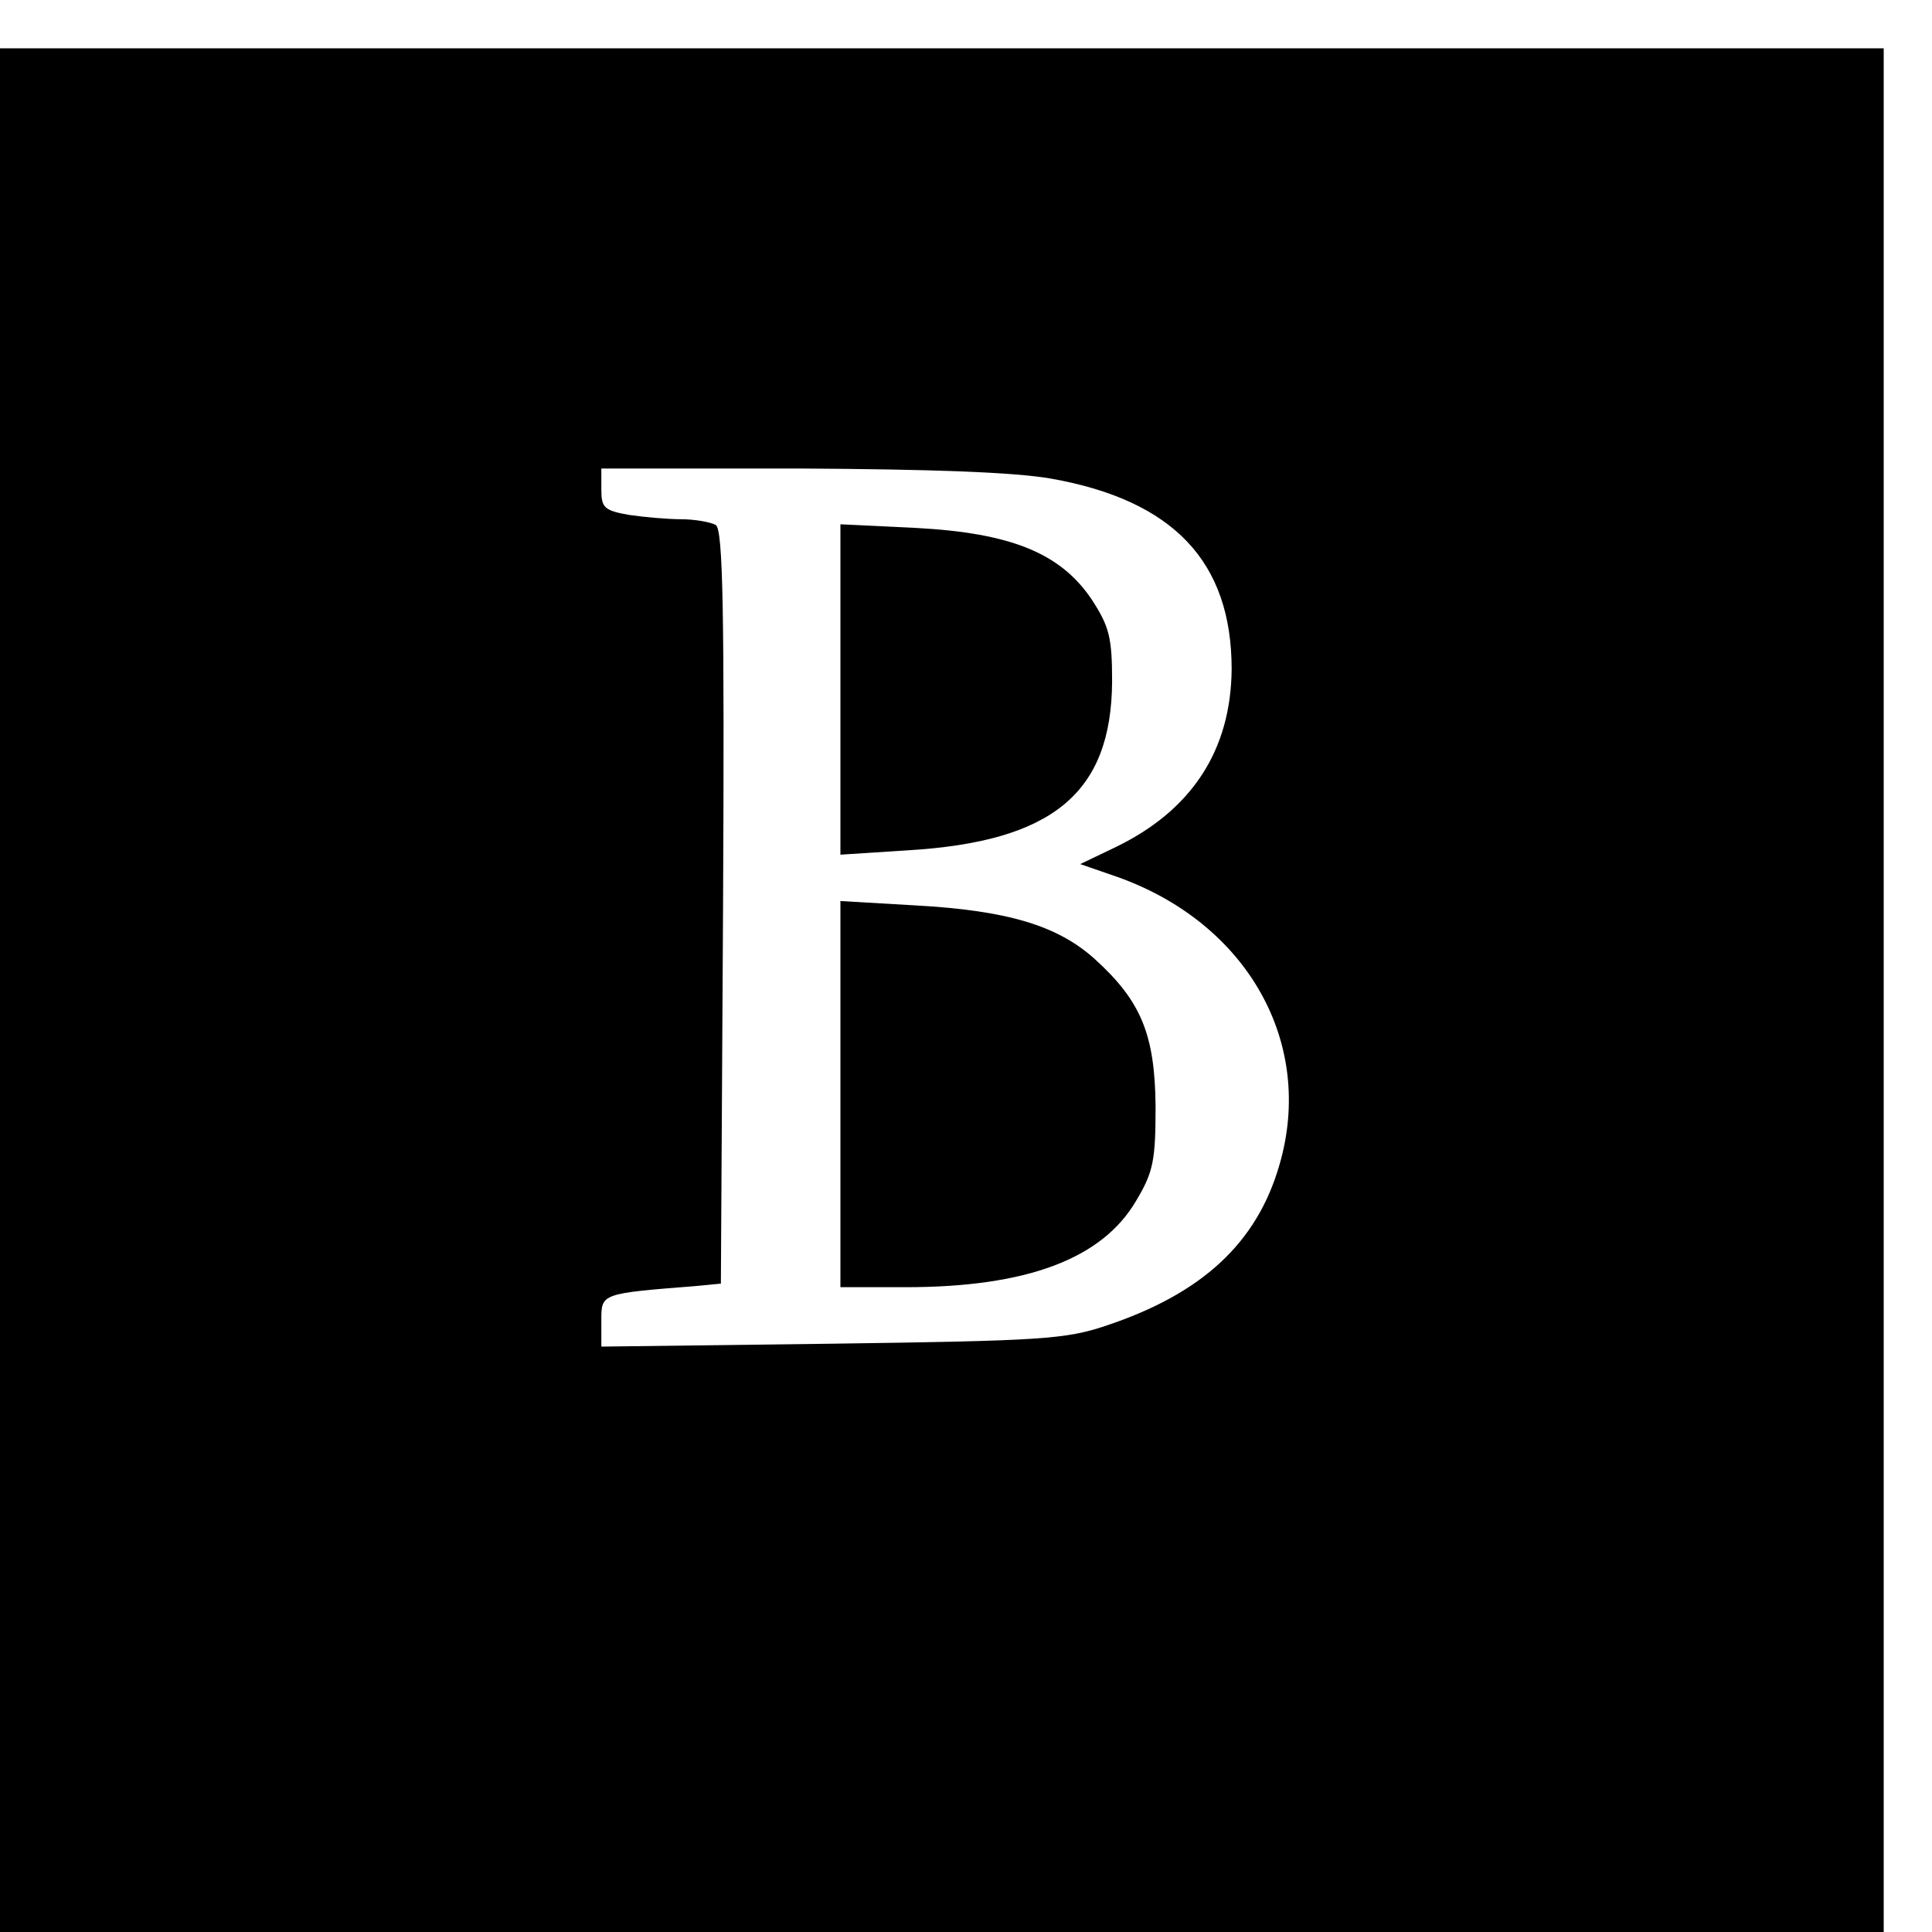
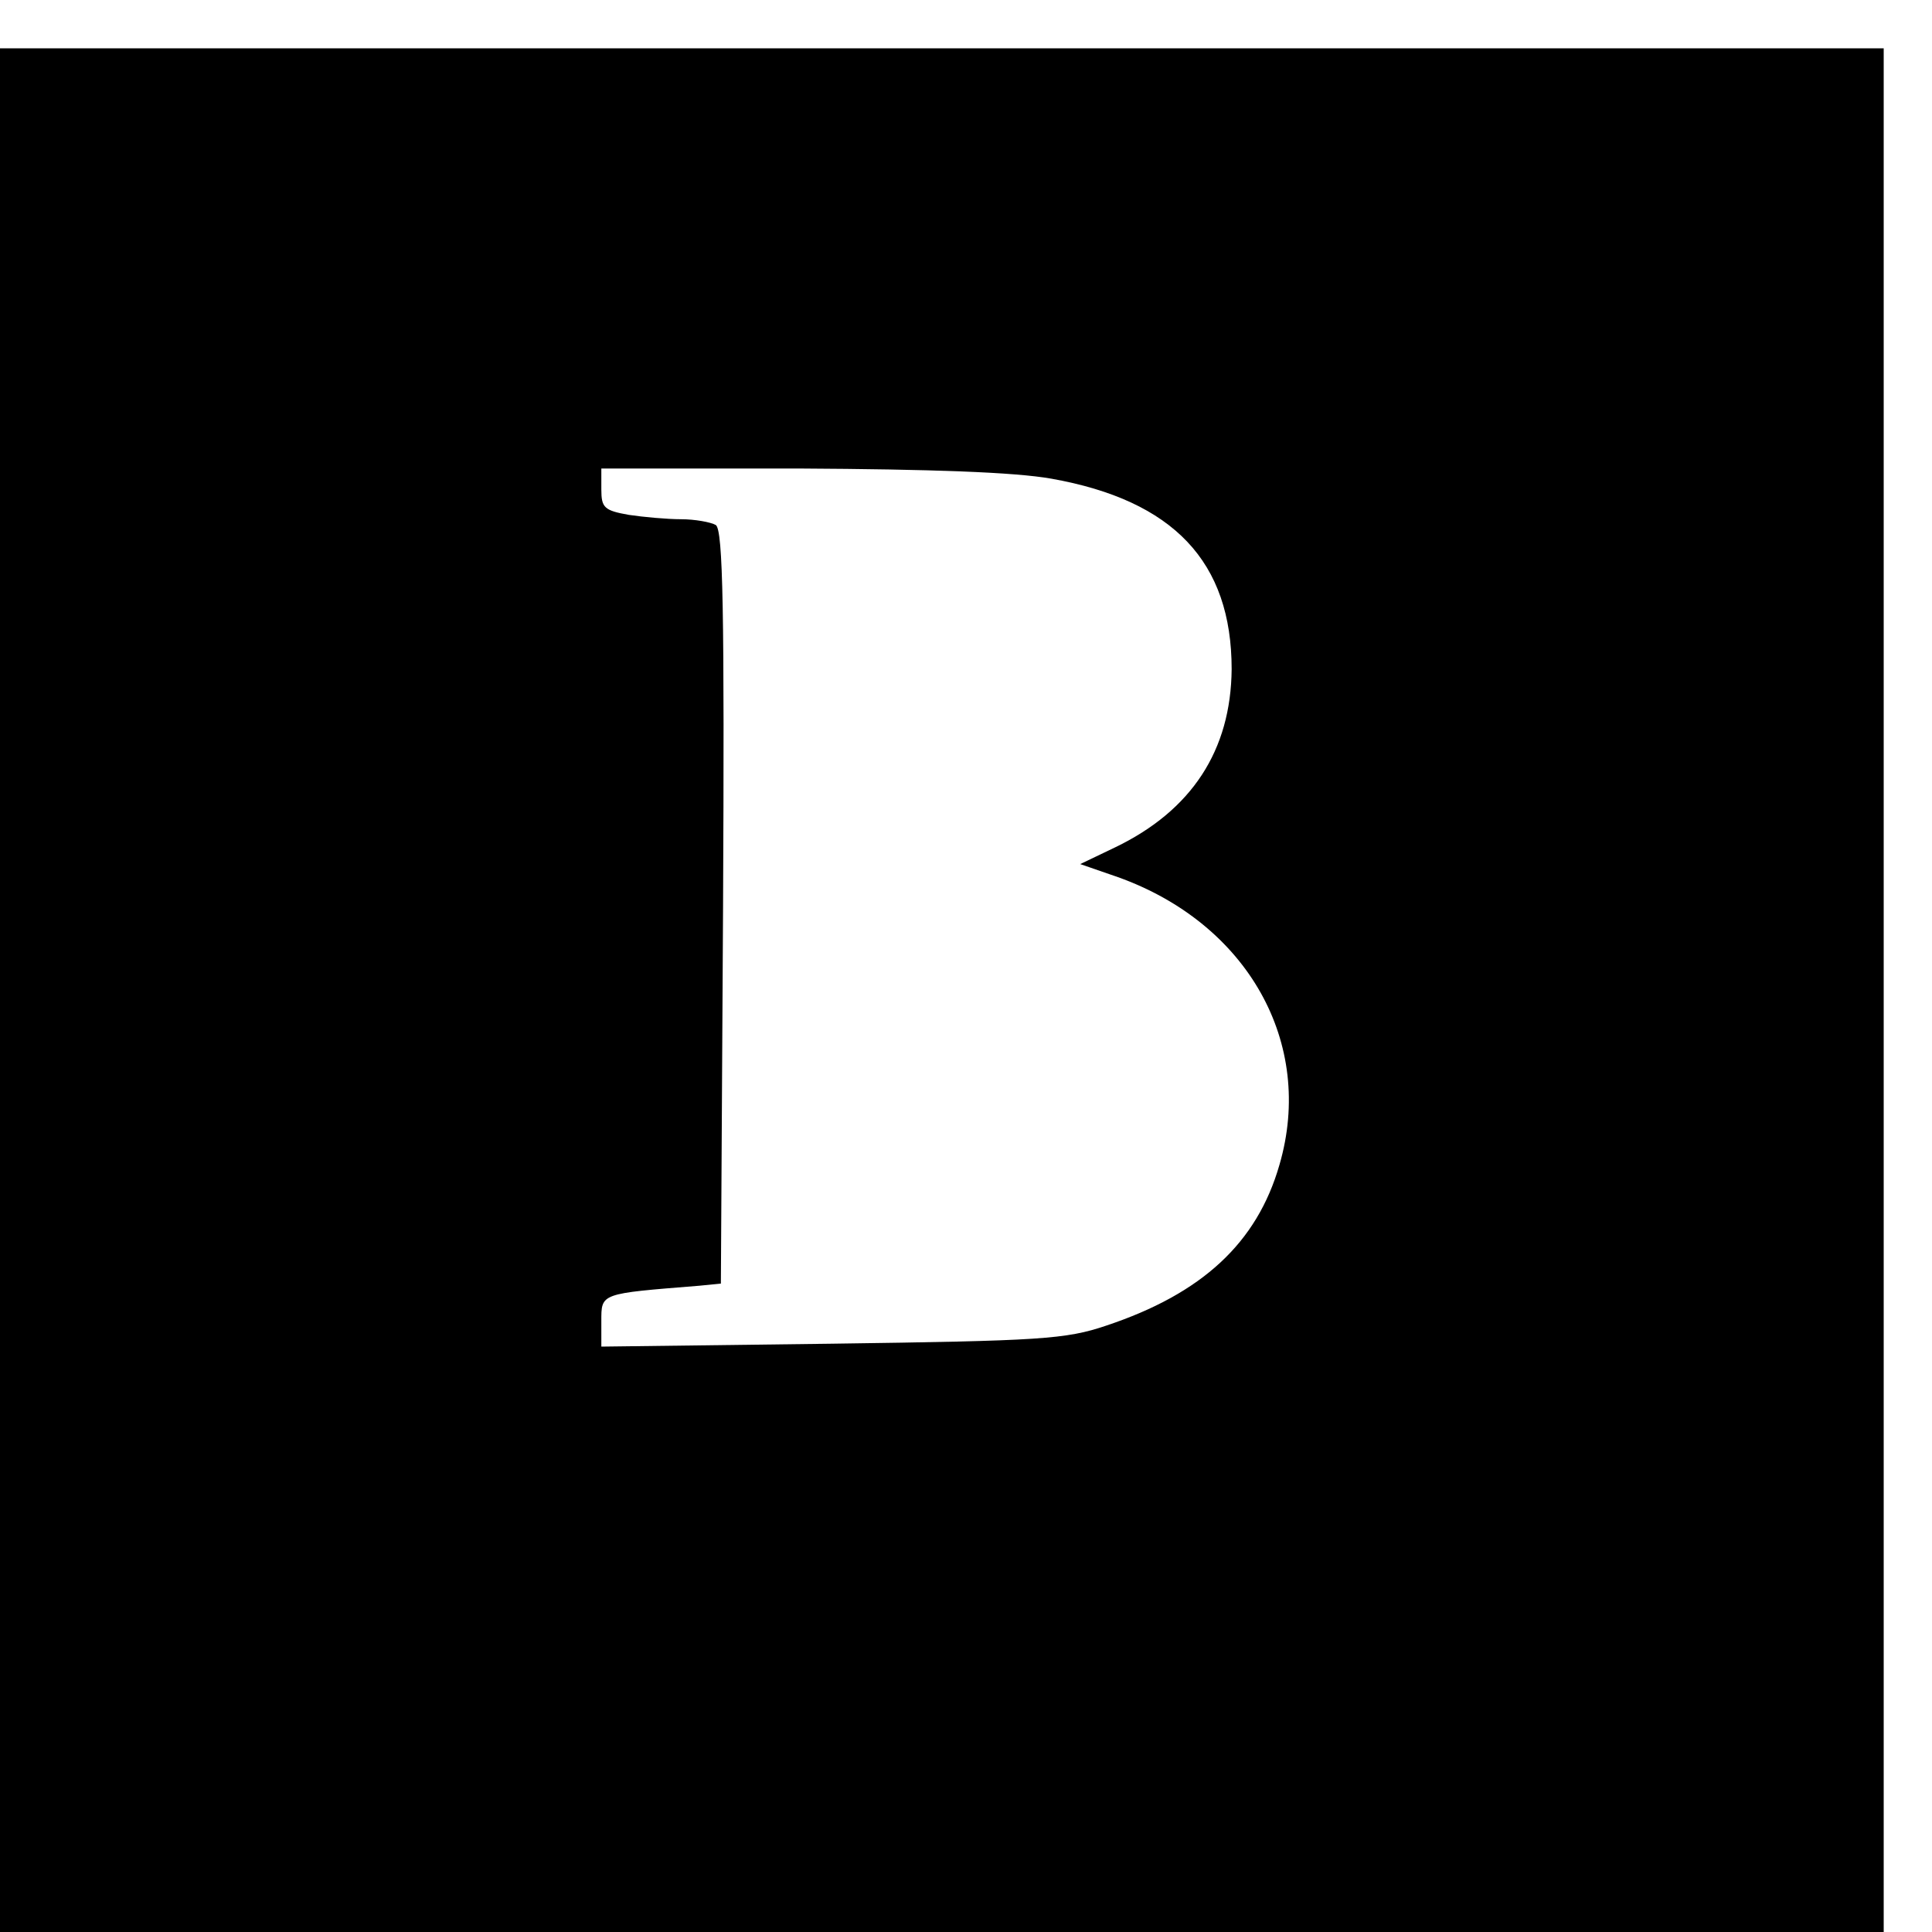
<svg xmlns="http://www.w3.org/2000/svg" version="1.0" width="16pt" height="16pt" viewBox="0 0 16 16" preserveAspectRatio="xMidYMid meet">
  <g transform="translate(0,16) scale(0.006,-0.006)" fill="#000000" stroke="none">
    <path d="M0 1300 l0 -1300 1300 0 1300 0 0 1300 0 1300 -1300 0 -1300 0 0 -1300z m1451 706 c169 -30 249 -115 249 -263 -1 -112 -55 -195 -161 -246 l-48 -23 52 -18 c179 -64 272 -229 223 -397 -31 -108 -107 -178 -239 -222 -56 -19 -91 -21 -379 -25 l-318 -4 0 35 c0 39 -2 38 135 49 l30 3 3 519 c2 409 0 521 -10 528 -7 4 -29 8 -48 8 -19 0 -52 3 -72 6 -34 6 -38 10 -38 35 l0 29 273 0 c183 -1 297 -5 348 -14z" />
-     <path d="M1160 1715 l0 -228 93 6 c200 12 281 79 282 233 0 61 -4 76 -28 113 -43 64 -111 92 -243 99 l-104 5 0 -228z" />
-     <path d="M1160 1156 l0 -266 90 0 c167 0 271 39 318 119 24 40 27 56 27 131 -1 99 -20 145 -84 203 -51 46 -120 67 -248 74 l-103 6 0 -267z" />
  </g>
</svg>